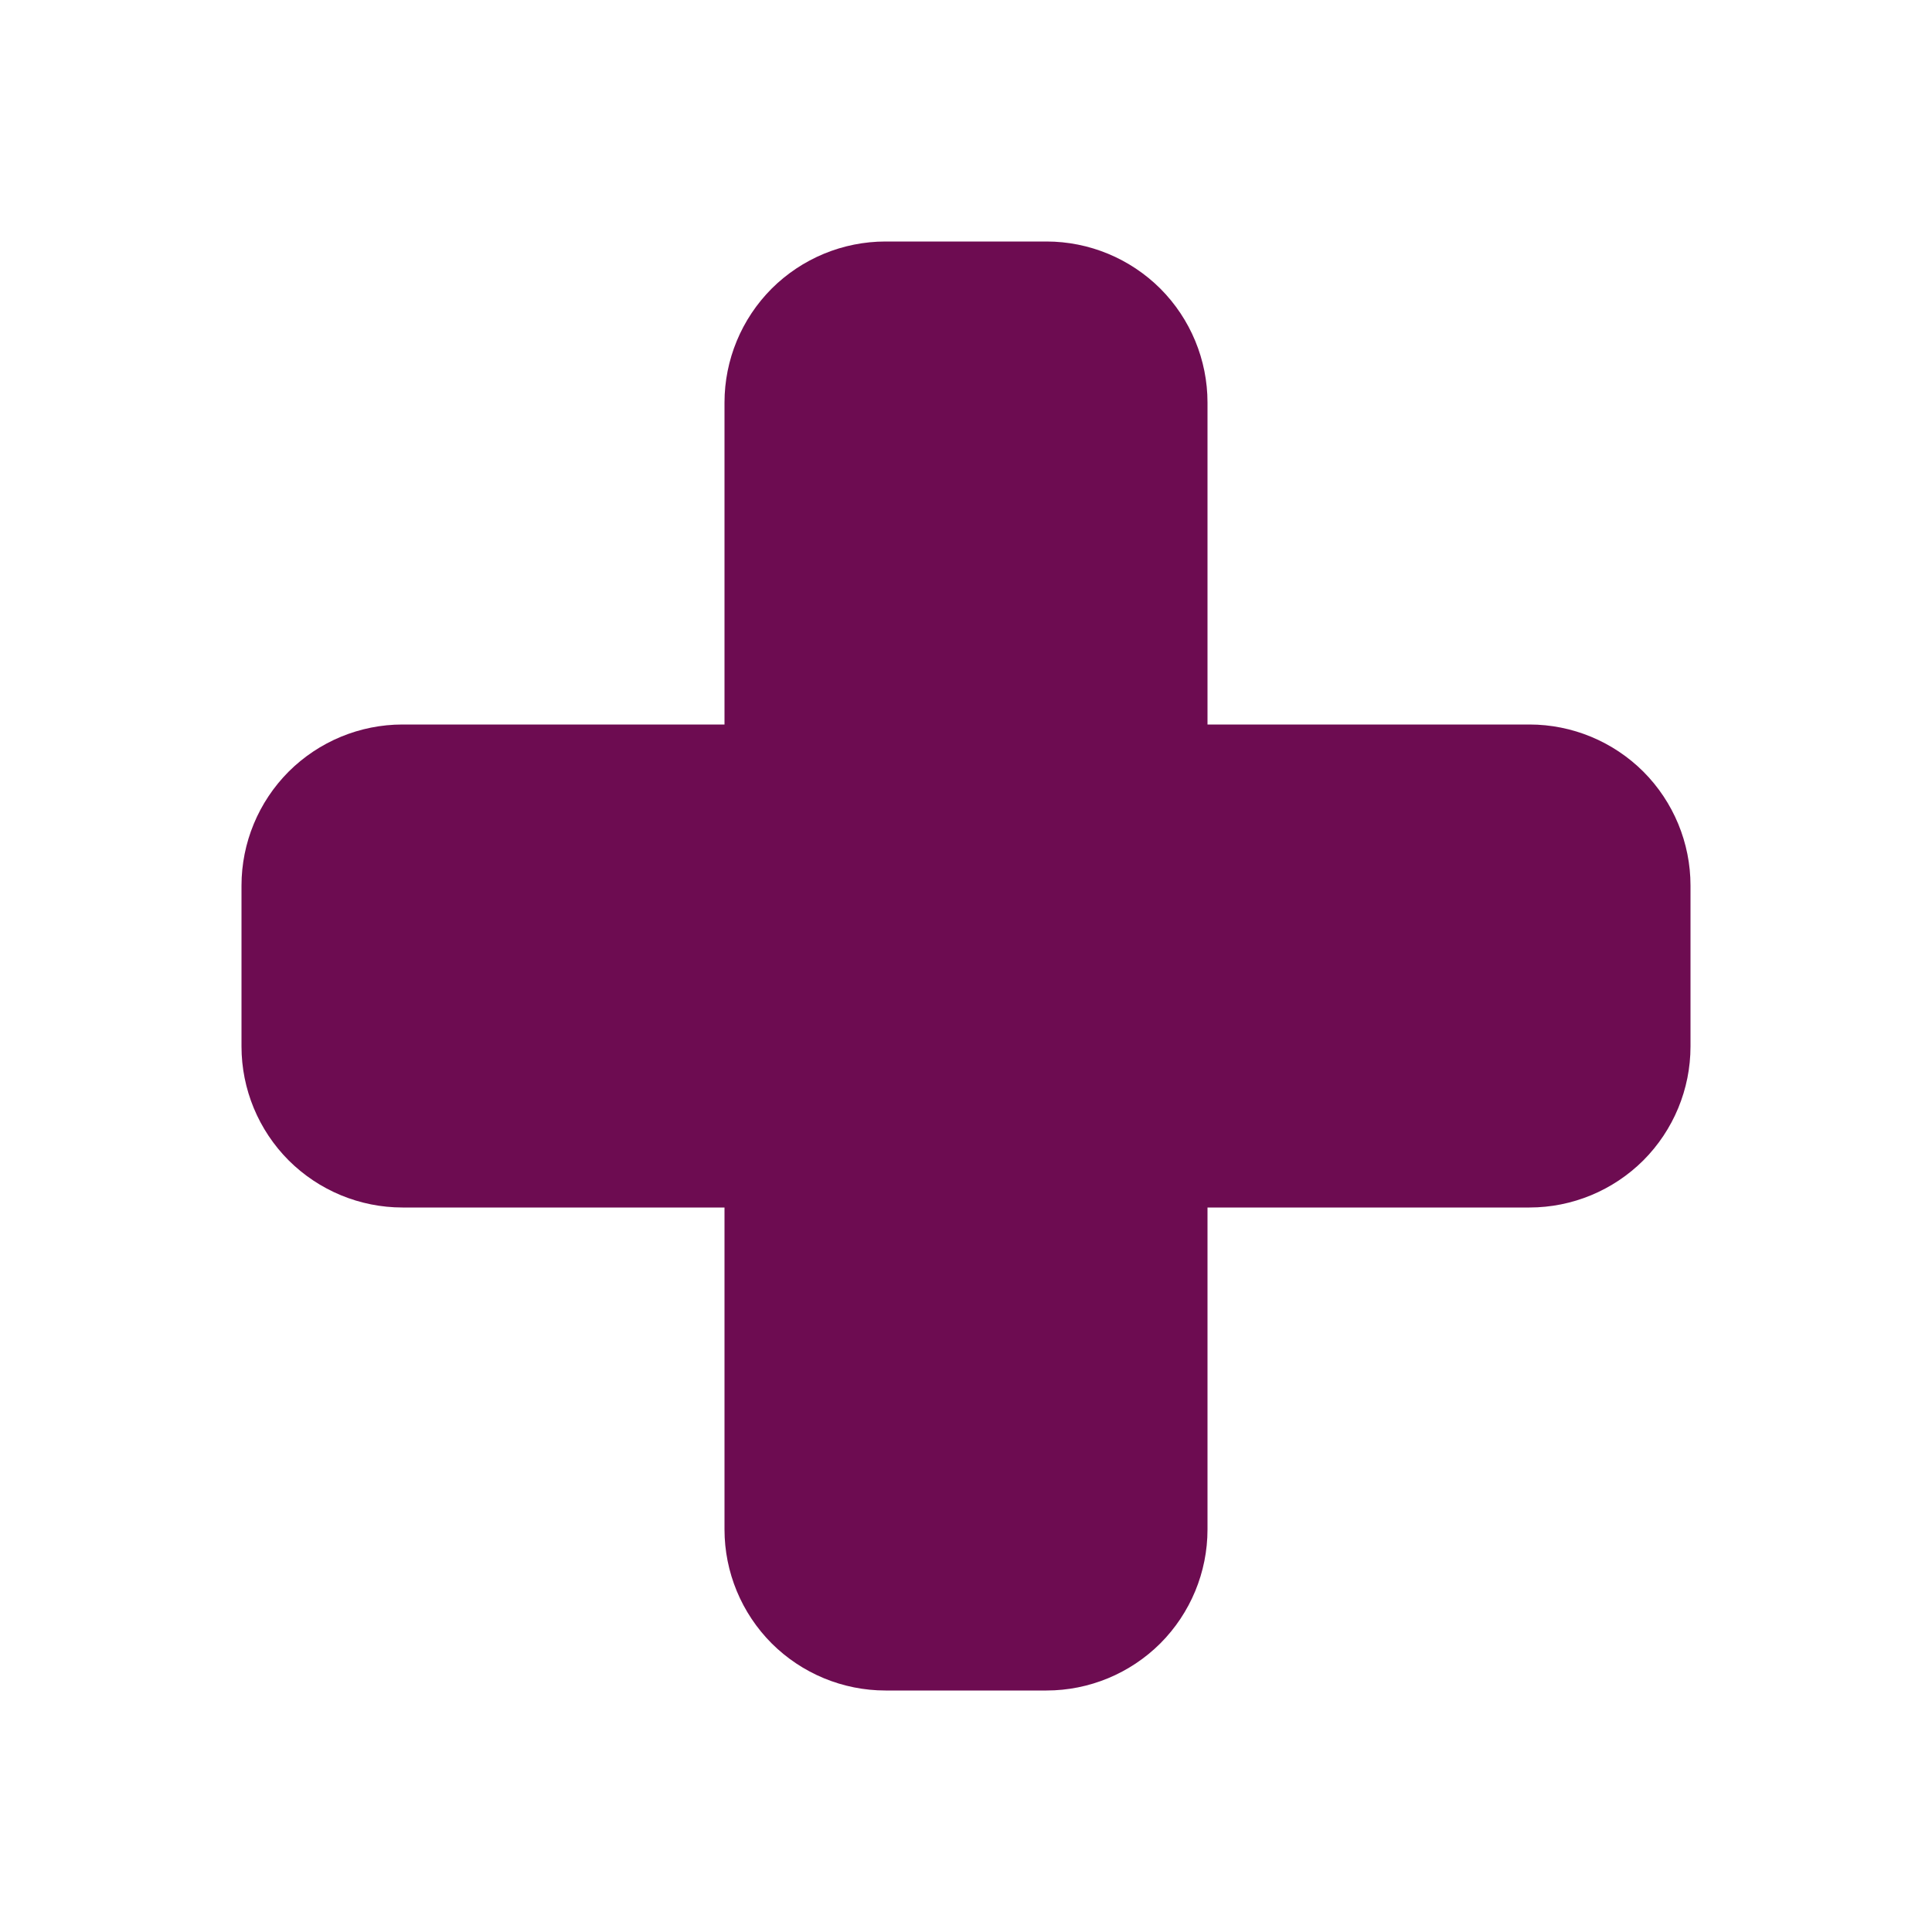
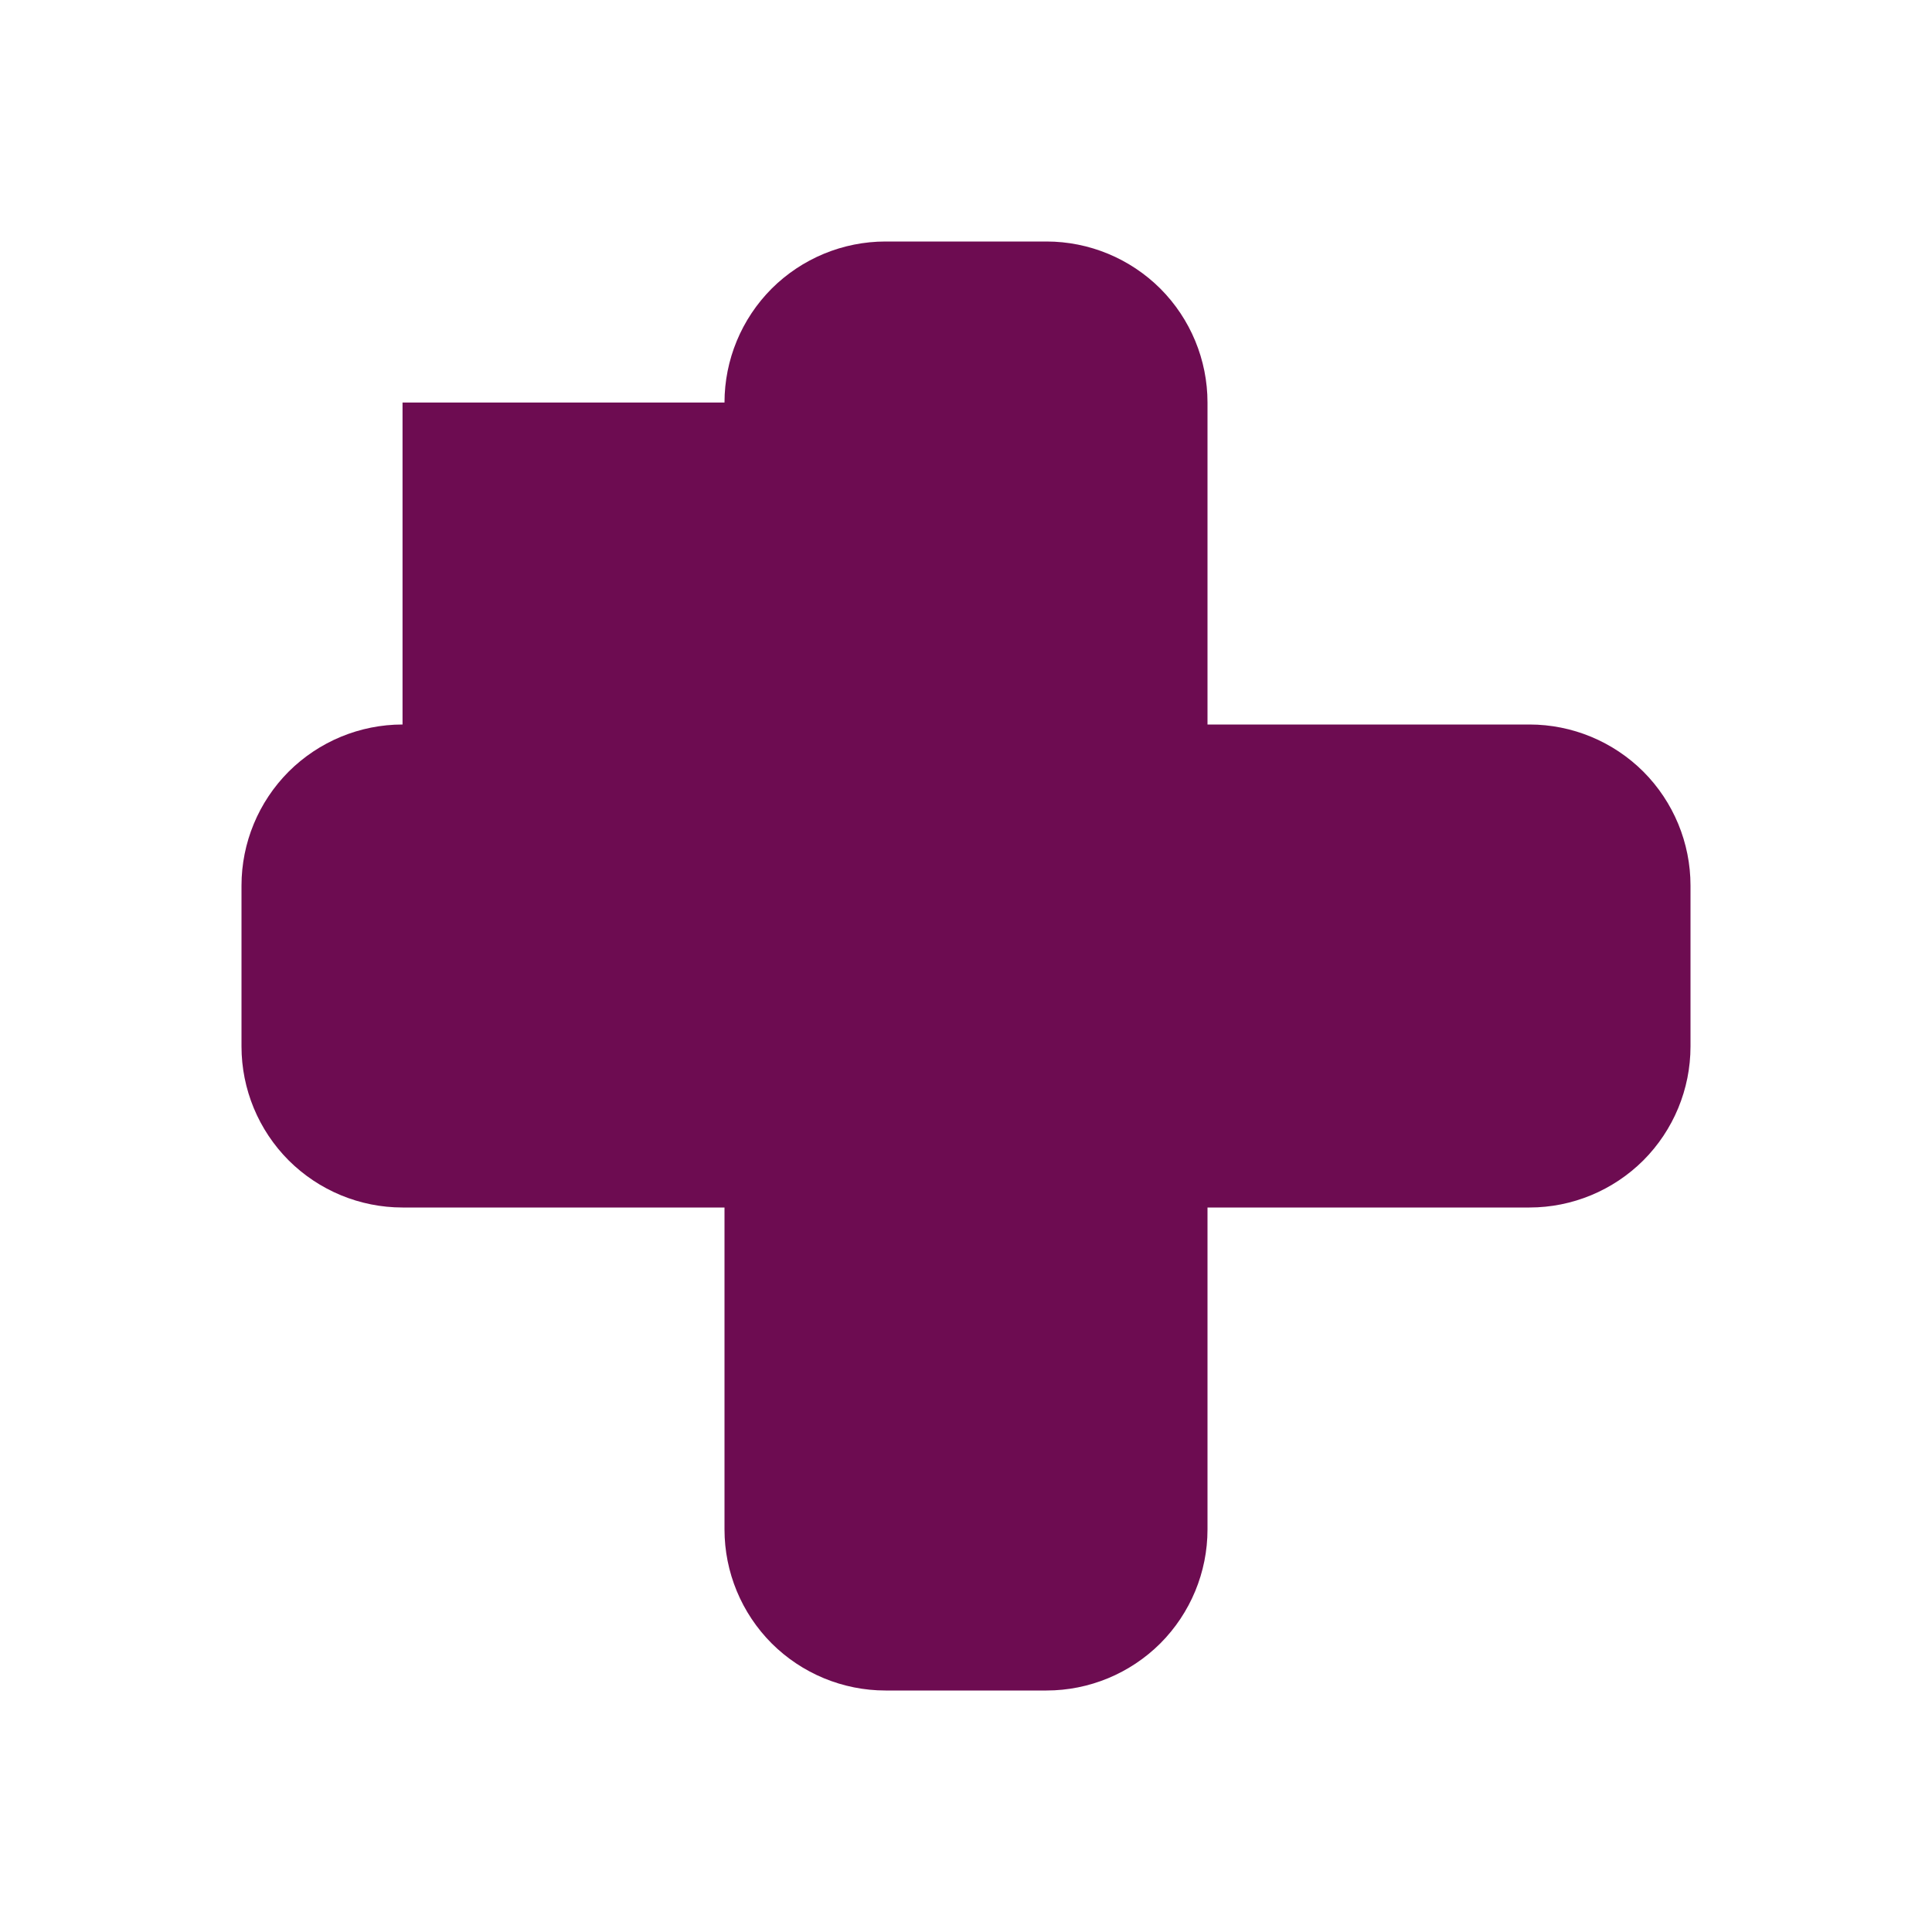
<svg xmlns="http://www.w3.org/2000/svg" width="20" height="20" viewBox="0 0 20 20" fill="none">
-   <path fill-rule="evenodd" clip-rule="evenodd" d="M7.5 4.167C7.5 3.725 7.676 3.301 7.988 2.988C8.301 2.676 8.725 2.5 9.167 2.5H10.833C11.275 2.5 11.699 2.676 12.012 2.988C12.324 3.301 12.5 3.725 12.5 4.167V7.5H15.833C16.275 7.5 16.699 7.676 17.012 7.988C17.324 8.301 17.5 8.725 17.5 9.167V10.833C17.5 11.275 17.324 11.699 17.012 12.012C16.699 12.324 16.275 12.5 15.833 12.5H12.5V15.833C12.5 16.275 12.324 16.699 12.012 17.012C11.699 17.324 11.275 17.5 10.833 17.5H9.167C8.725 17.5 8.301 17.324 7.988 17.012C7.676 16.699 7.5 16.275 7.5 15.833V12.5H4.167C3.725 12.5 3.301 12.324 2.988 12.012C2.676 11.699 2.5 11.275 2.5 10.833V9.167C2.5 8.725 2.676 8.301 2.988 7.988C3.301 7.676 3.725 7.5 4.167 7.5H7.5V4.167Z" fill="#6D0C51" />
+   <path fill-rule="evenodd" clip-rule="evenodd" d="M7.5 4.167C7.5 3.725 7.676 3.301 7.988 2.988C8.301 2.676 8.725 2.5 9.167 2.5H10.833C11.275 2.5 11.699 2.676 12.012 2.988C12.324 3.301 12.5 3.725 12.5 4.167V7.5H15.833C16.275 7.5 16.699 7.676 17.012 7.988C17.324 8.301 17.5 8.725 17.5 9.167V10.833C17.5 11.275 17.324 11.699 17.012 12.012C16.699 12.324 16.275 12.5 15.833 12.5H12.5V15.833C12.5 16.275 12.324 16.699 12.012 17.012C11.699 17.324 11.275 17.5 10.833 17.5H9.167C8.725 17.5 8.301 17.324 7.988 17.012C7.676 16.699 7.5 16.275 7.5 15.833V12.5H4.167C3.725 12.5 3.301 12.324 2.988 12.012C2.676 11.699 2.5 11.275 2.5 10.833V9.167C2.5 8.725 2.676 8.301 2.988 7.988C3.301 7.676 3.725 7.5 4.167 7.5V4.167Z" fill="#6D0C51" />
</svg>